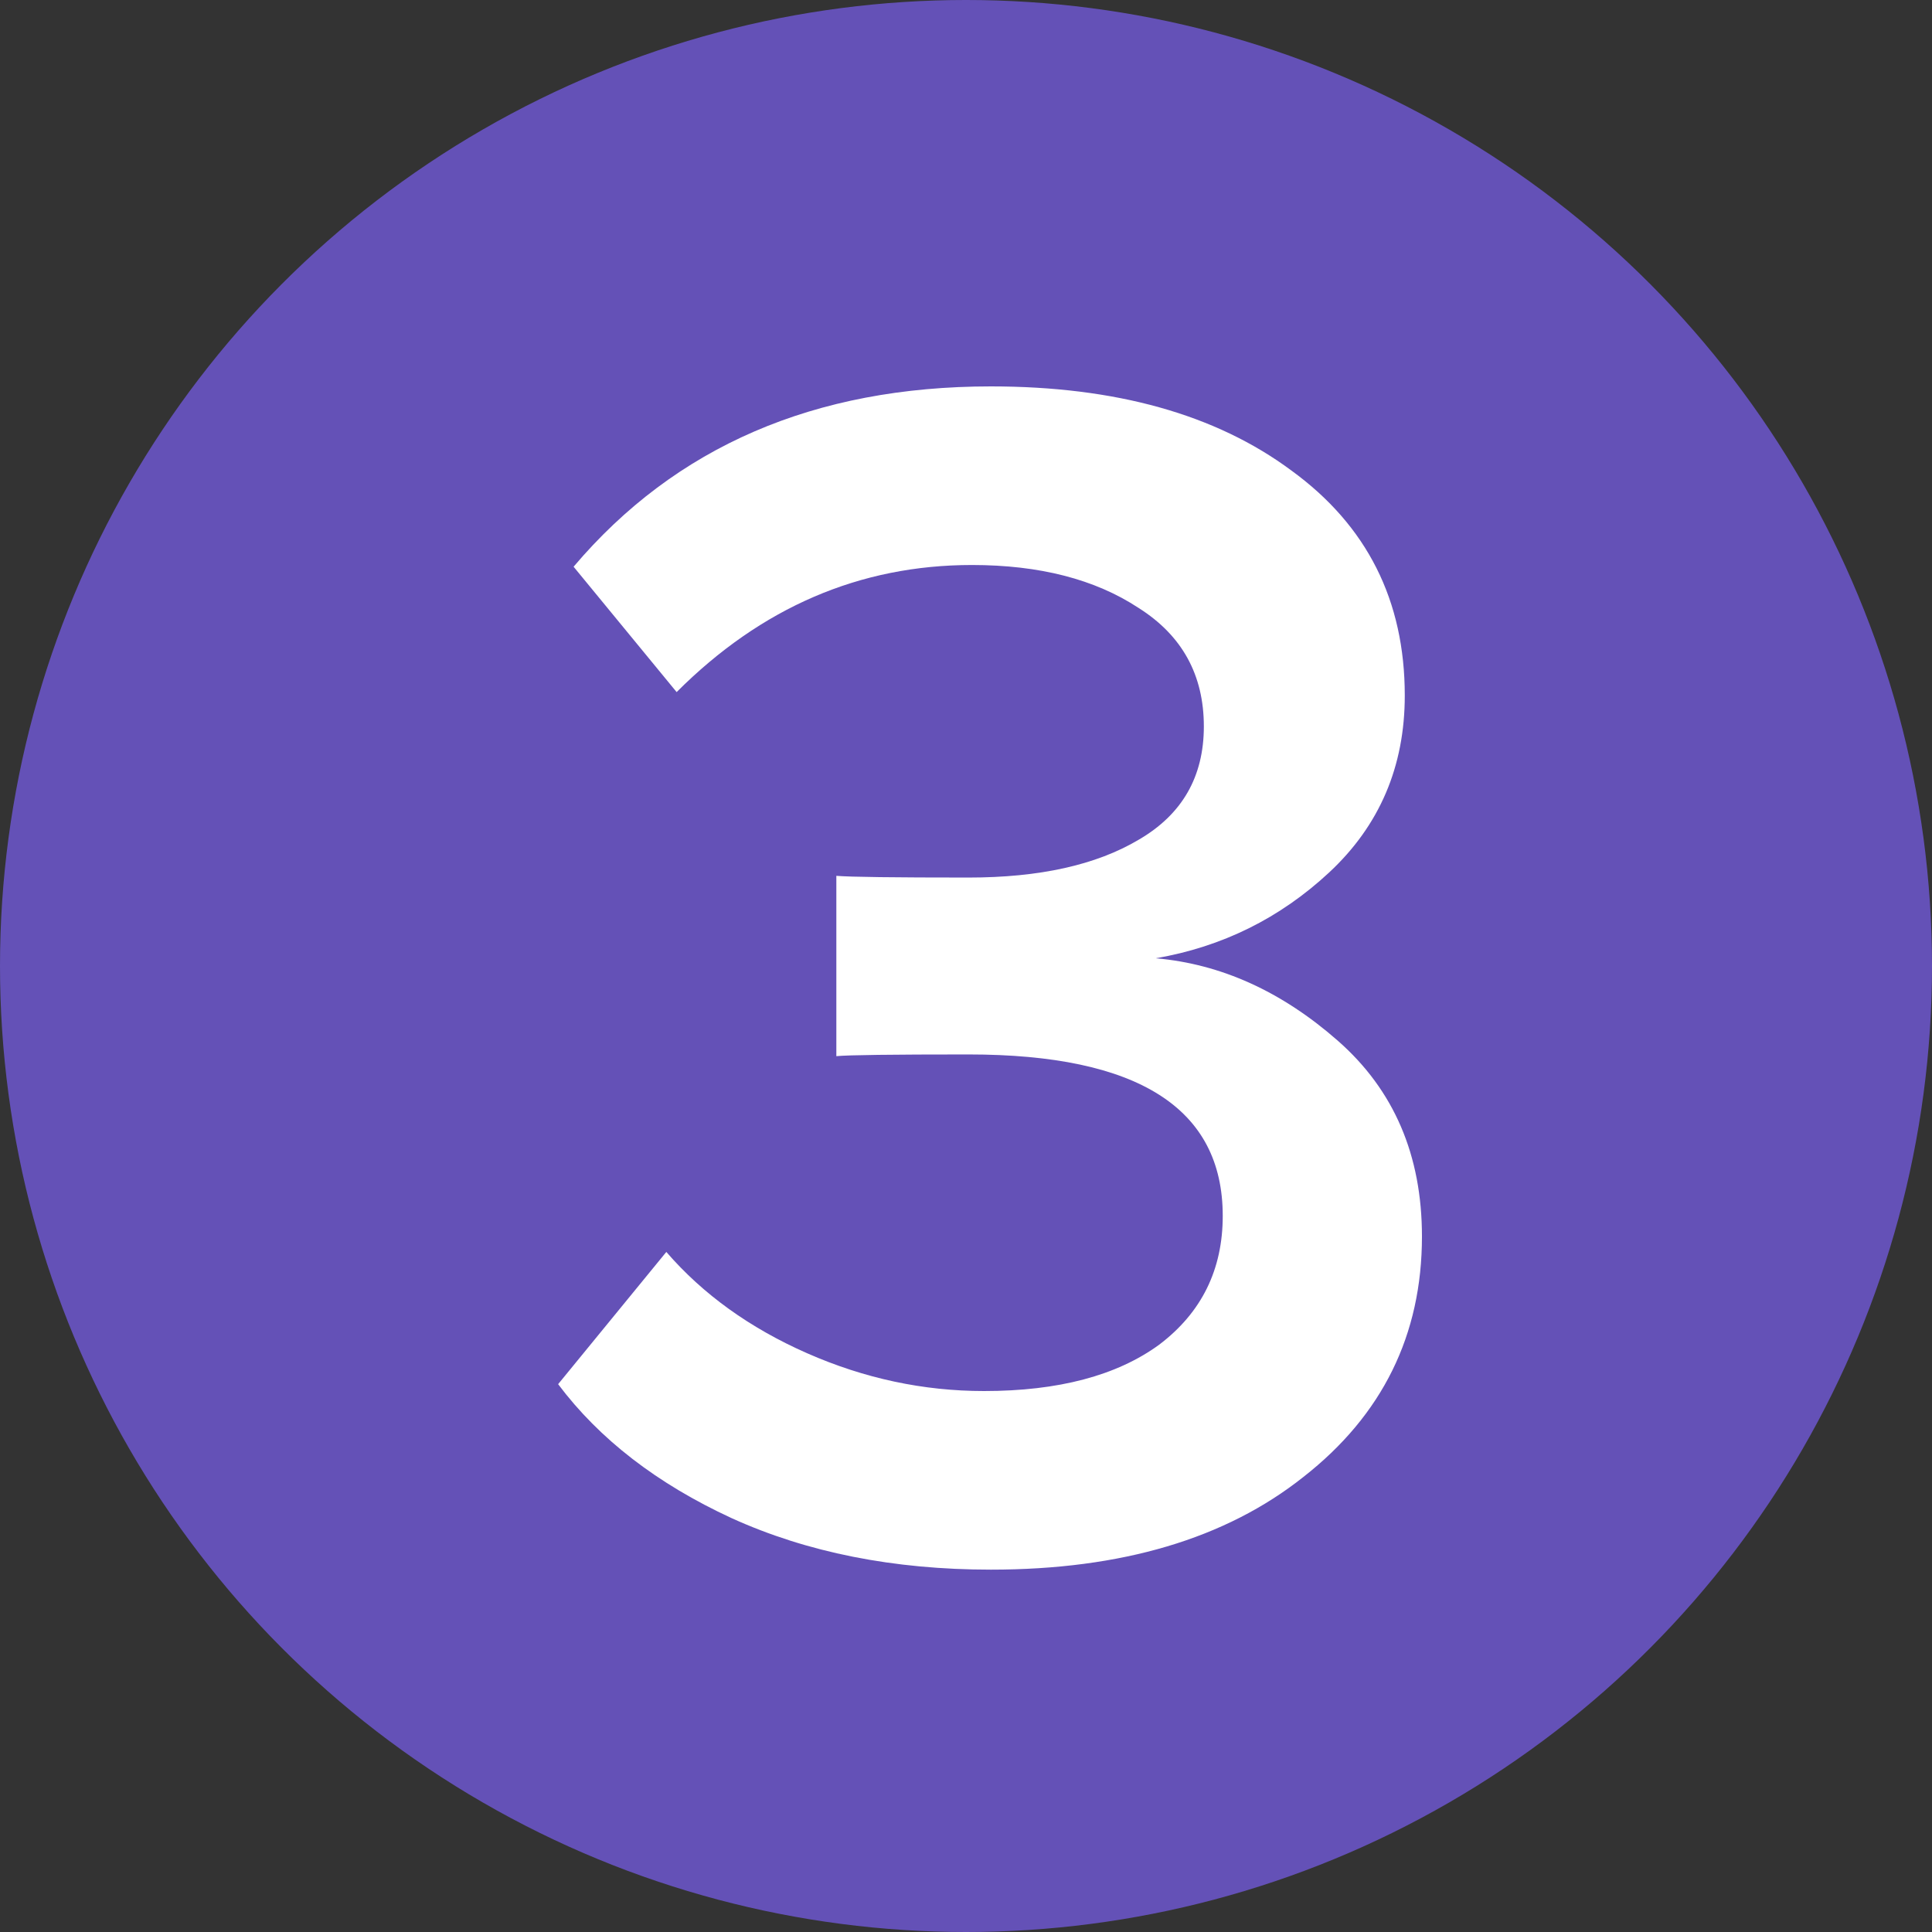
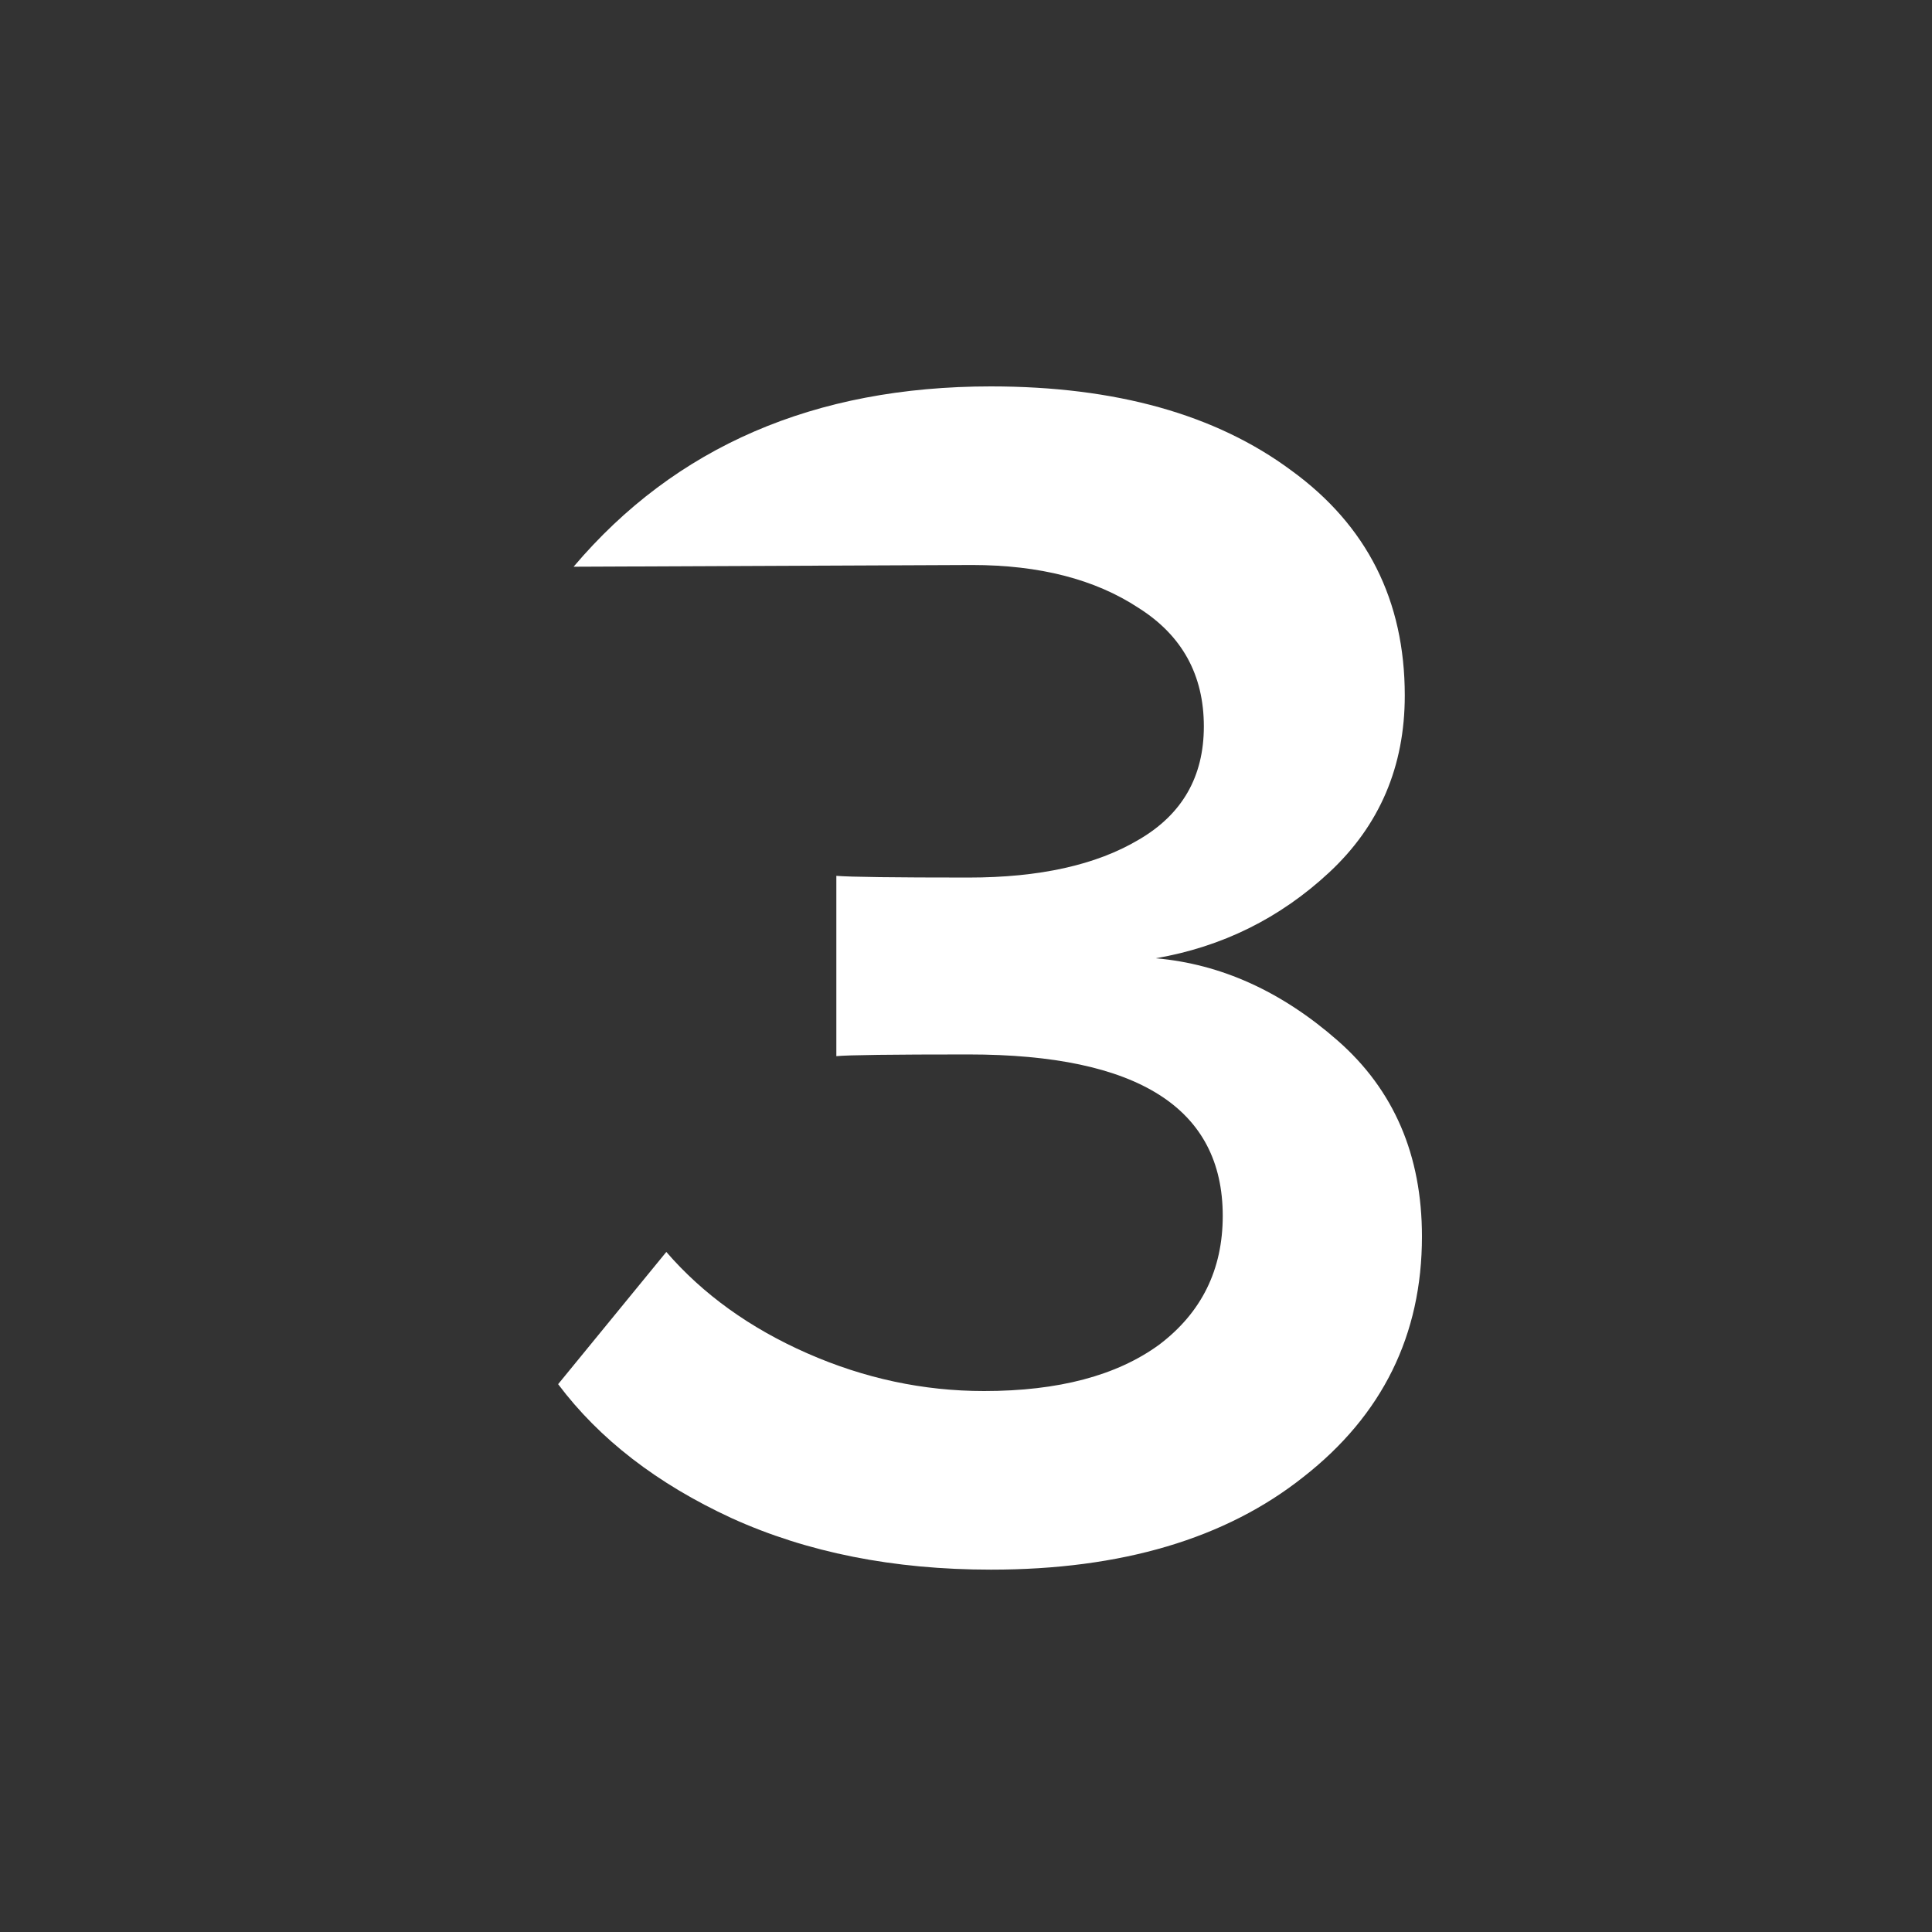
<svg xmlns="http://www.w3.org/2000/svg" width="45" height="45" viewBox="0 0 45 45" fill="none">
  <rect x="0" y="0" width="45" height="45" fill="#333333" stroke="none" />
-   <circle cx="22.5" cy="22.5" r="22.5" fill="#6451B7" />
-   <path d="M23.08 36.56C20.813 36.56 18.8 36.16 17.04 35.36C15.307 34.56 13.96 33.52 13 32.24L15.52 29.16C16.373 30.147 17.467 30.933 18.8 31.52C20.133 32.107 21.507 32.4 22.92 32.4C24.653 32.4 26.013 32.04 27 31.32C27.987 30.573 28.48 29.573 28.48 28.32C28.48 25.813 26.507 24.56 22.56 24.56C20.773 24.56 19.747 24.573 19.48 24.6V20.4C19.8 20.427 20.827 20.44 22.56 20.44C24.213 20.44 25.533 20.147 26.52 19.56C27.533 18.973 28.04 18.093 28.04 16.92C28.04 15.72 27.533 14.8 26.52 14.16C25.507 13.493 24.213 13.16 22.64 13.16C20.027 13.16 17.733 14.147 15.76 16.12L13.36 13.2C15.733 10.4 18.973 9 23.08 9C25.987 9 28.32 9.653 30.08 10.96C31.84 12.24 32.72 13.987 32.72 16.2C32.72 17.853 32.133 19.227 30.96 20.32C29.813 21.387 28.467 22.053 26.92 22.32C28.44 22.453 29.853 23.093 31.16 24.24C32.467 25.387 33.12 26.907 33.12 28.8C33.12 31.093 32.2 32.96 30.36 34.4C28.547 35.84 26.12 36.56 23.08 36.56Z" fill="white" />
+   <path d="M23.08 36.56C20.813 36.56 18.8 36.16 17.04 35.36C15.307 34.56 13.96 33.52 13 32.24L15.52 29.16C16.373 30.147 17.467 30.933 18.8 31.52C20.133 32.107 21.507 32.4 22.92 32.4C24.653 32.4 26.013 32.04 27 31.32C27.987 30.573 28.48 29.573 28.48 28.32C28.48 25.813 26.507 24.56 22.56 24.56C20.773 24.56 19.747 24.573 19.48 24.6V20.4C19.8 20.427 20.827 20.44 22.56 20.44C24.213 20.44 25.533 20.147 26.52 19.56C27.533 18.973 28.04 18.093 28.04 16.92C28.04 15.72 27.533 14.8 26.52 14.16C25.507 13.493 24.213 13.16 22.64 13.16L13.36 13.2C15.733 10.4 18.973 9 23.08 9C25.987 9 28.32 9.653 30.08 10.96C31.84 12.24 32.72 13.987 32.72 16.2C32.72 17.853 32.133 19.227 30.96 20.32C29.813 21.387 28.467 22.053 26.92 22.32C28.44 22.453 29.853 23.093 31.16 24.24C32.467 25.387 33.12 26.907 33.12 28.8C33.12 31.093 32.2 32.96 30.36 34.4C28.547 35.84 26.12 36.56 23.08 36.56Z" fill="white" />
</svg>